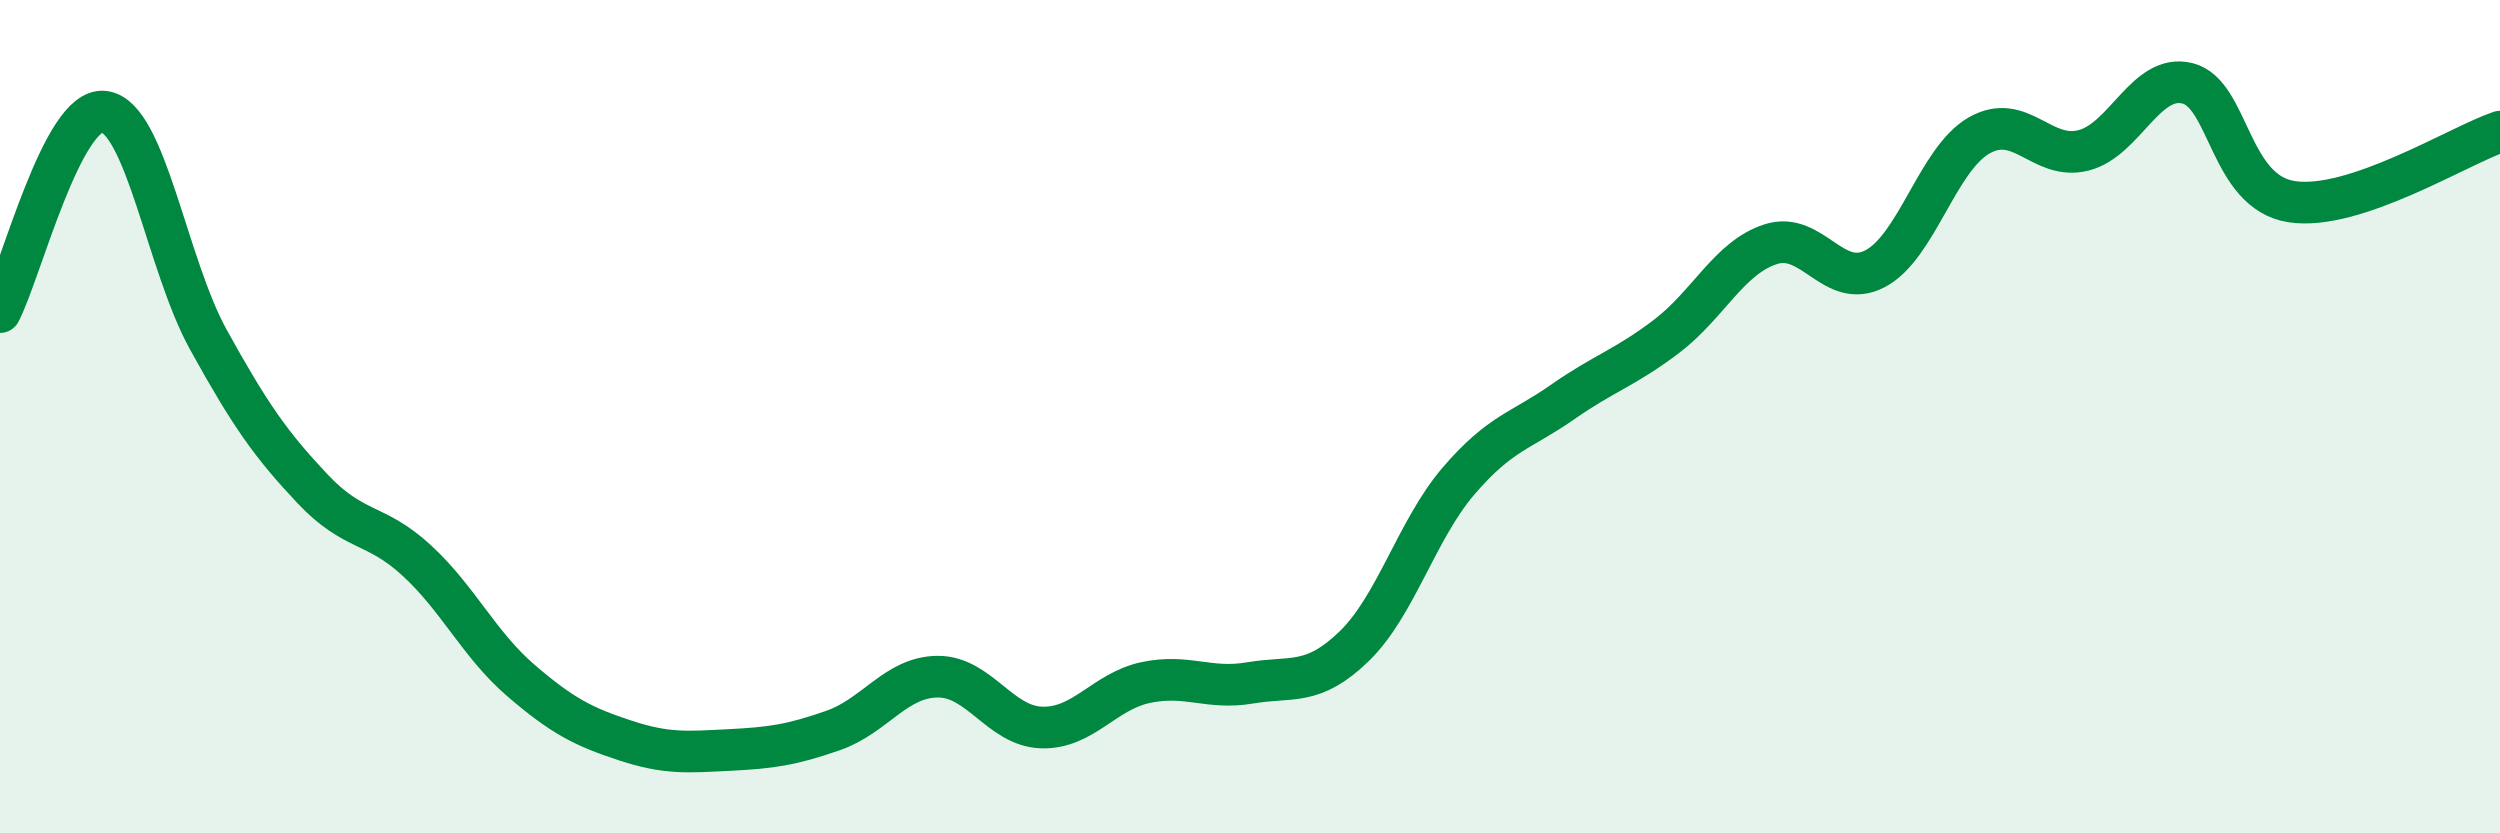
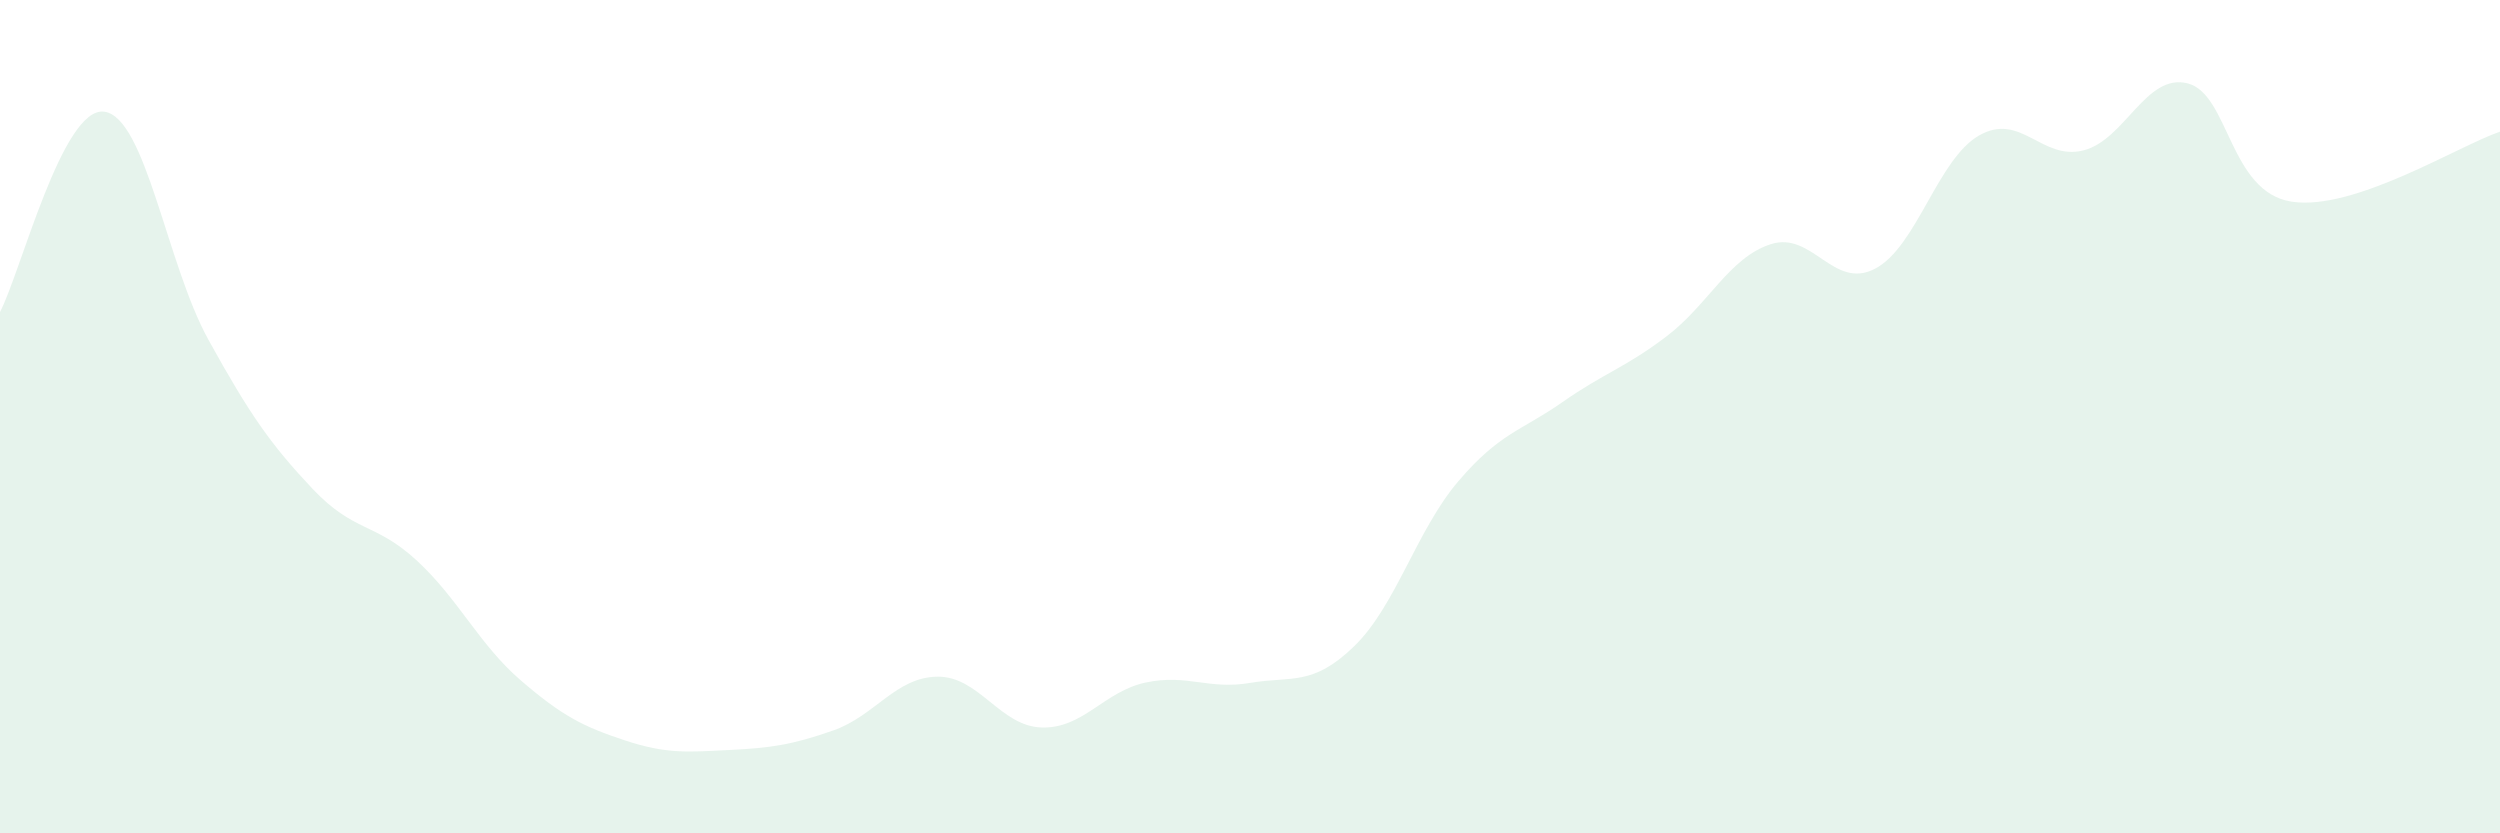
<svg xmlns="http://www.w3.org/2000/svg" width="60" height="20" viewBox="0 0 60 20">
  <path d="M 0,7.49 C 0.5,6.53 1.5,2.55 2.5,2.68 C 3.5,2.81 4,6.34 5,8.15 C 6,9.96 6.5,10.67 7.5,11.73 C 8.5,12.79 9,12.53 10,13.45 C 11,14.37 11.5,15.47 12.5,16.33 C 13.5,17.19 14,17.44 15,17.77 C 16,18.1 16.5,18.05 17.5,18 C 18.5,17.95 19,17.88 20,17.53 C 21,17.18 21.5,16.25 22.5,16.24 C 23.5,16.23 24,17.43 25,17.46 C 26,17.49 26.5,16.59 27.5,16.38 C 28.5,16.17 29,16.56 30,16.39 C 31,16.22 31.5,16.48 32.5,15.51 C 33.5,14.54 34,12.72 35,11.55 C 36,10.38 36.5,10.35 37.5,9.65 C 38.5,8.95 39,8.83 40,8.07 C 41,7.31 41.5,6.18 42.5,5.86 C 43.5,5.54 44,6.97 45,6.45 C 46,5.93 46.5,3.82 47.5,3.25 C 48.5,2.68 49,3.86 50,3.61 C 51,3.36 51.5,1.75 52.5,2 C 53.5,2.25 53.5,4.61 55,4.84 C 56.5,5.07 59,3.5 60,3.16L60 20L0 20Z" fill="#008740" opacity="0.1" stroke-linecap="round" stroke-linejoin="round" />
-   <path d="M 0,7.49 C 0.5,6.53 1.5,2.55 2.5,2.68 C 3.5,2.81 4,6.34 5,8.15 C 6,9.96 6.5,10.67 7.5,11.73 C 8.5,12.79 9,12.53 10,13.45 C 11,14.37 11.5,15.47 12.5,16.33 C 13.5,17.19 14,17.44 15,17.77 C 16,18.1 16.5,18.05 17.5,18 C 18.5,17.95 19,17.88 20,17.53 C 21,17.18 21.5,16.25 22.5,16.24 C 23.5,16.23 24,17.43 25,17.46 C 26,17.49 26.5,16.59 27.5,16.38 C 28.5,16.17 29,16.56 30,16.39 C 31,16.22 31.5,16.48 32.5,15.51 C 33.5,14.54 34,12.72 35,11.55 C 36,10.38 36.5,10.35 37.5,9.65 C 38.5,8.95 39,8.83 40,8.07 C 41,7.31 41.5,6.18 42.5,5.86 C 43.5,5.54 44,6.97 45,6.45 C 46,5.93 46.5,3.82 47.5,3.25 C 48.5,2.68 49,3.86 50,3.61 C 51,3.36 51.5,1.75 52.5,2 C 53.5,2.25 53.5,4.61 55,4.84 C 56.5,5.07 59,3.5 60,3.16" stroke="#008740" stroke-width="1" fill="none" stroke-linecap="round" stroke-linejoin="round" />
</svg>